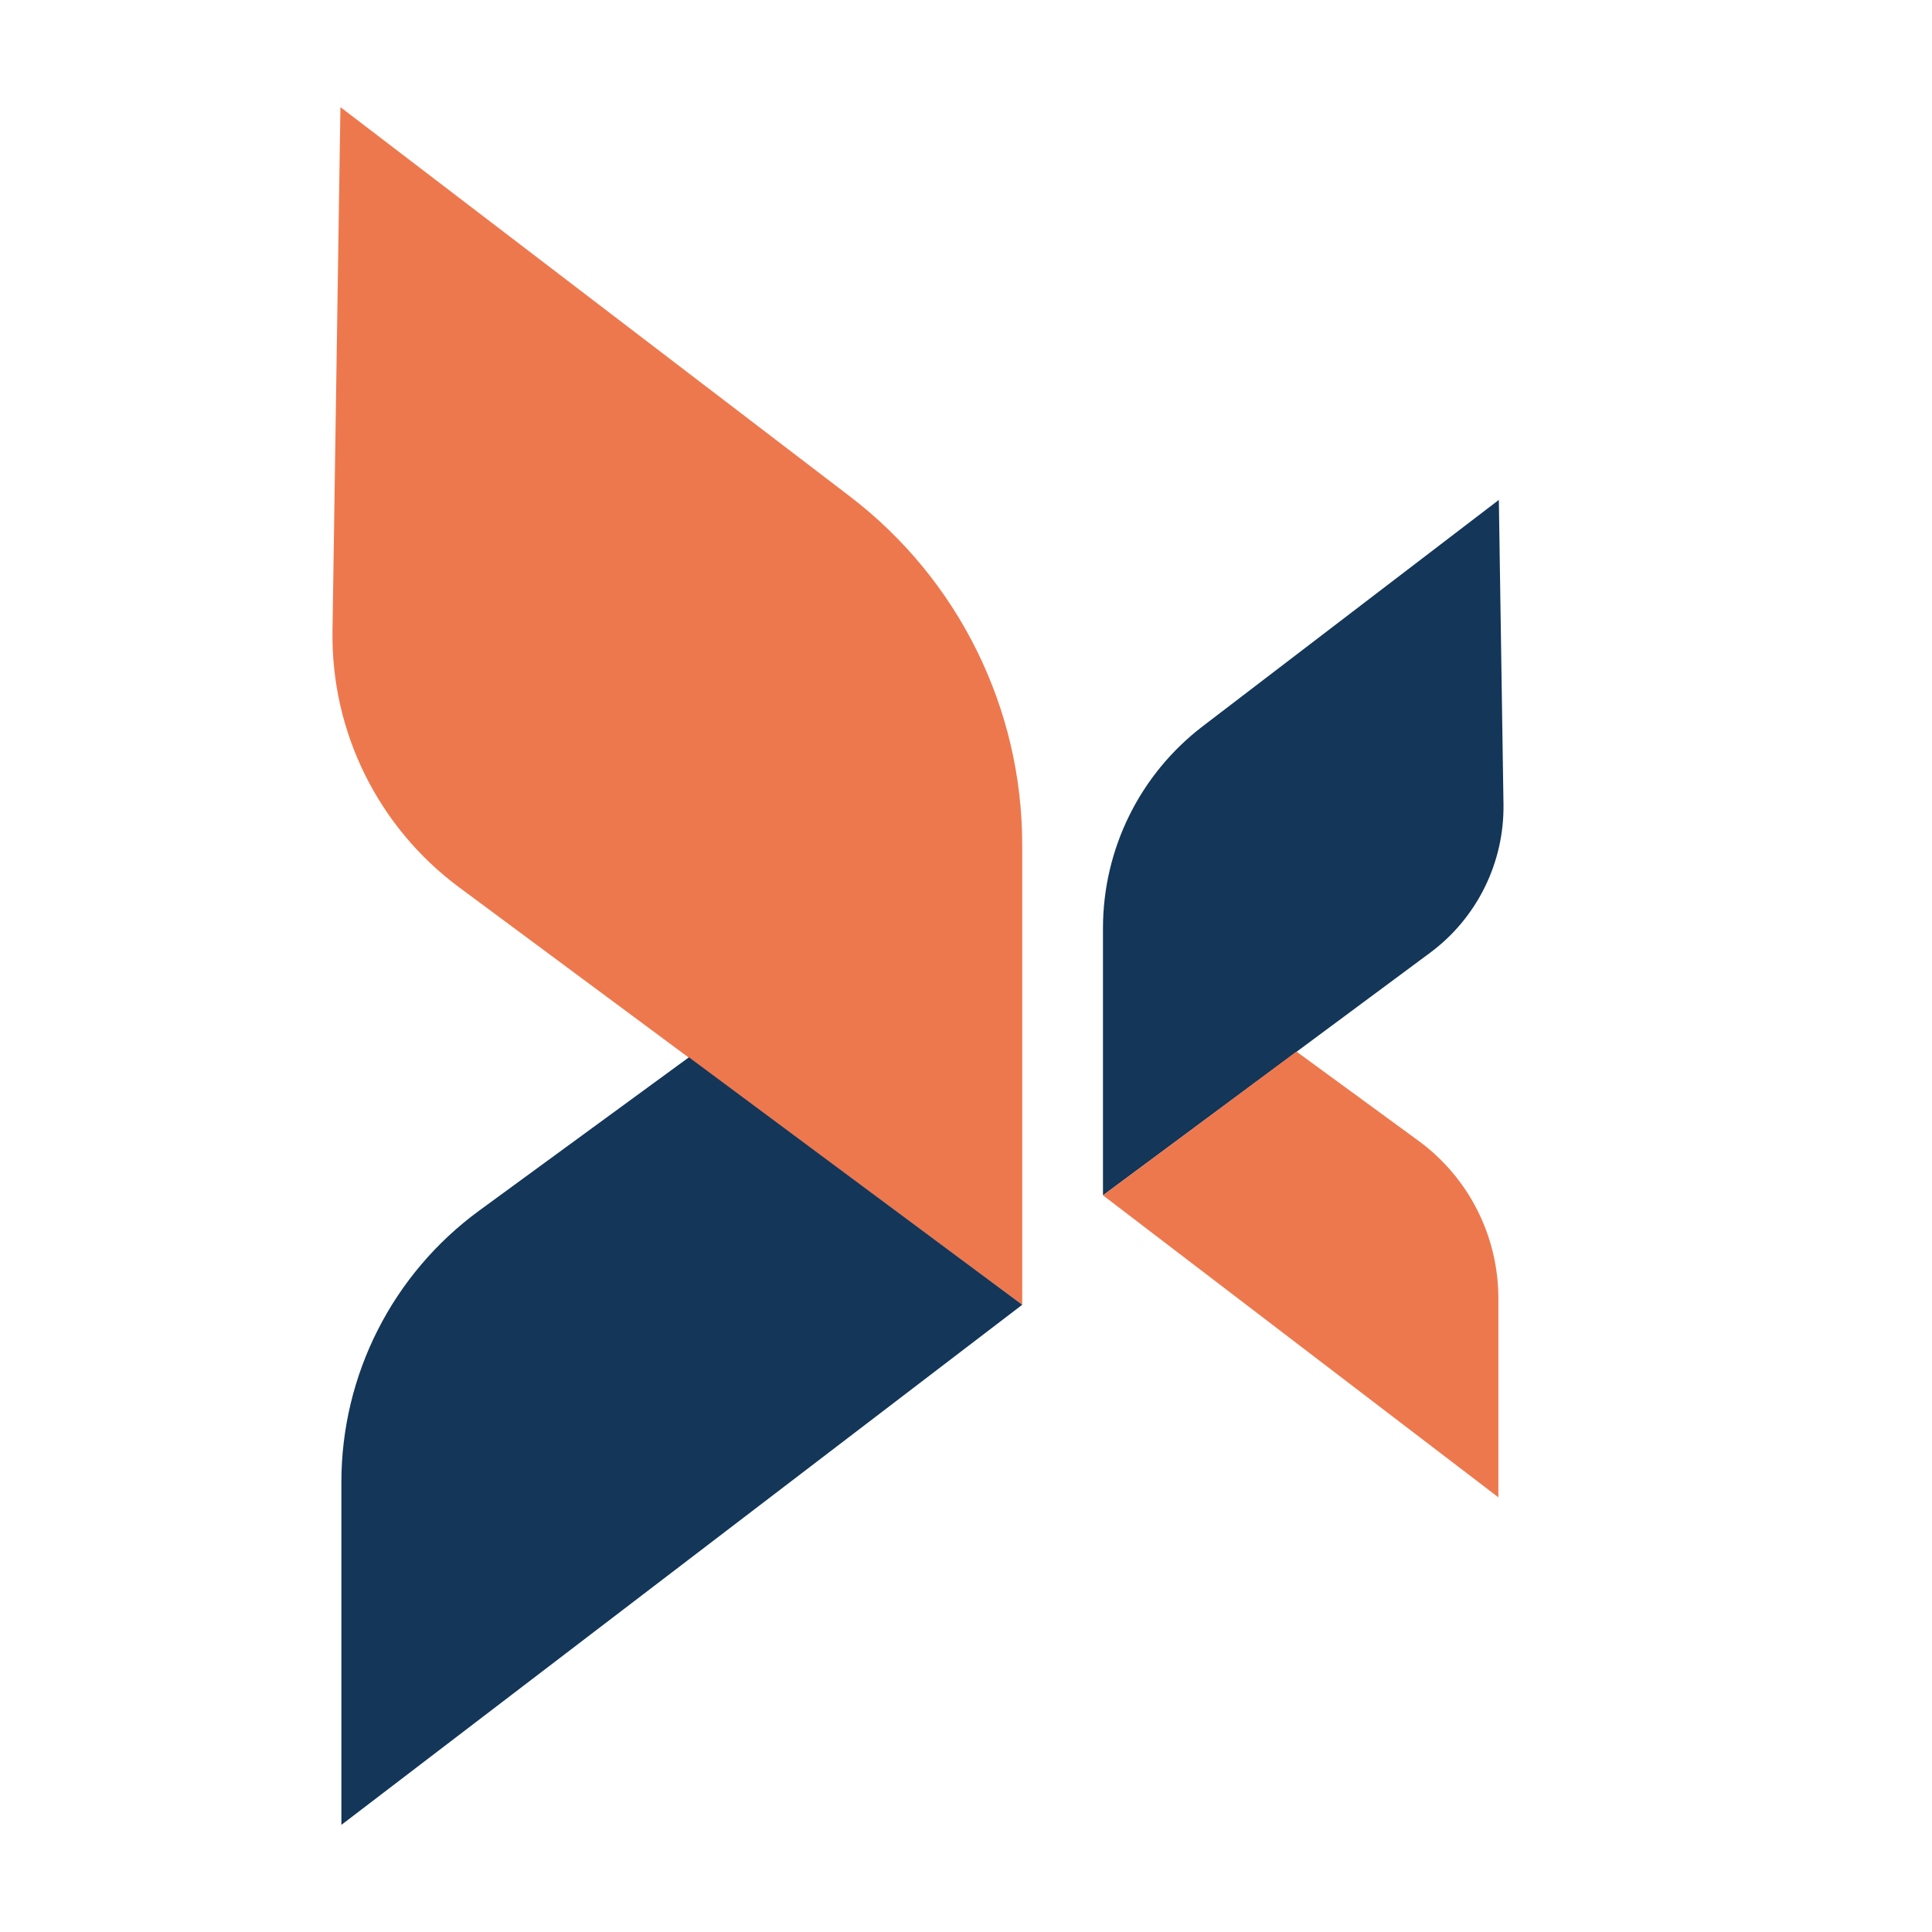
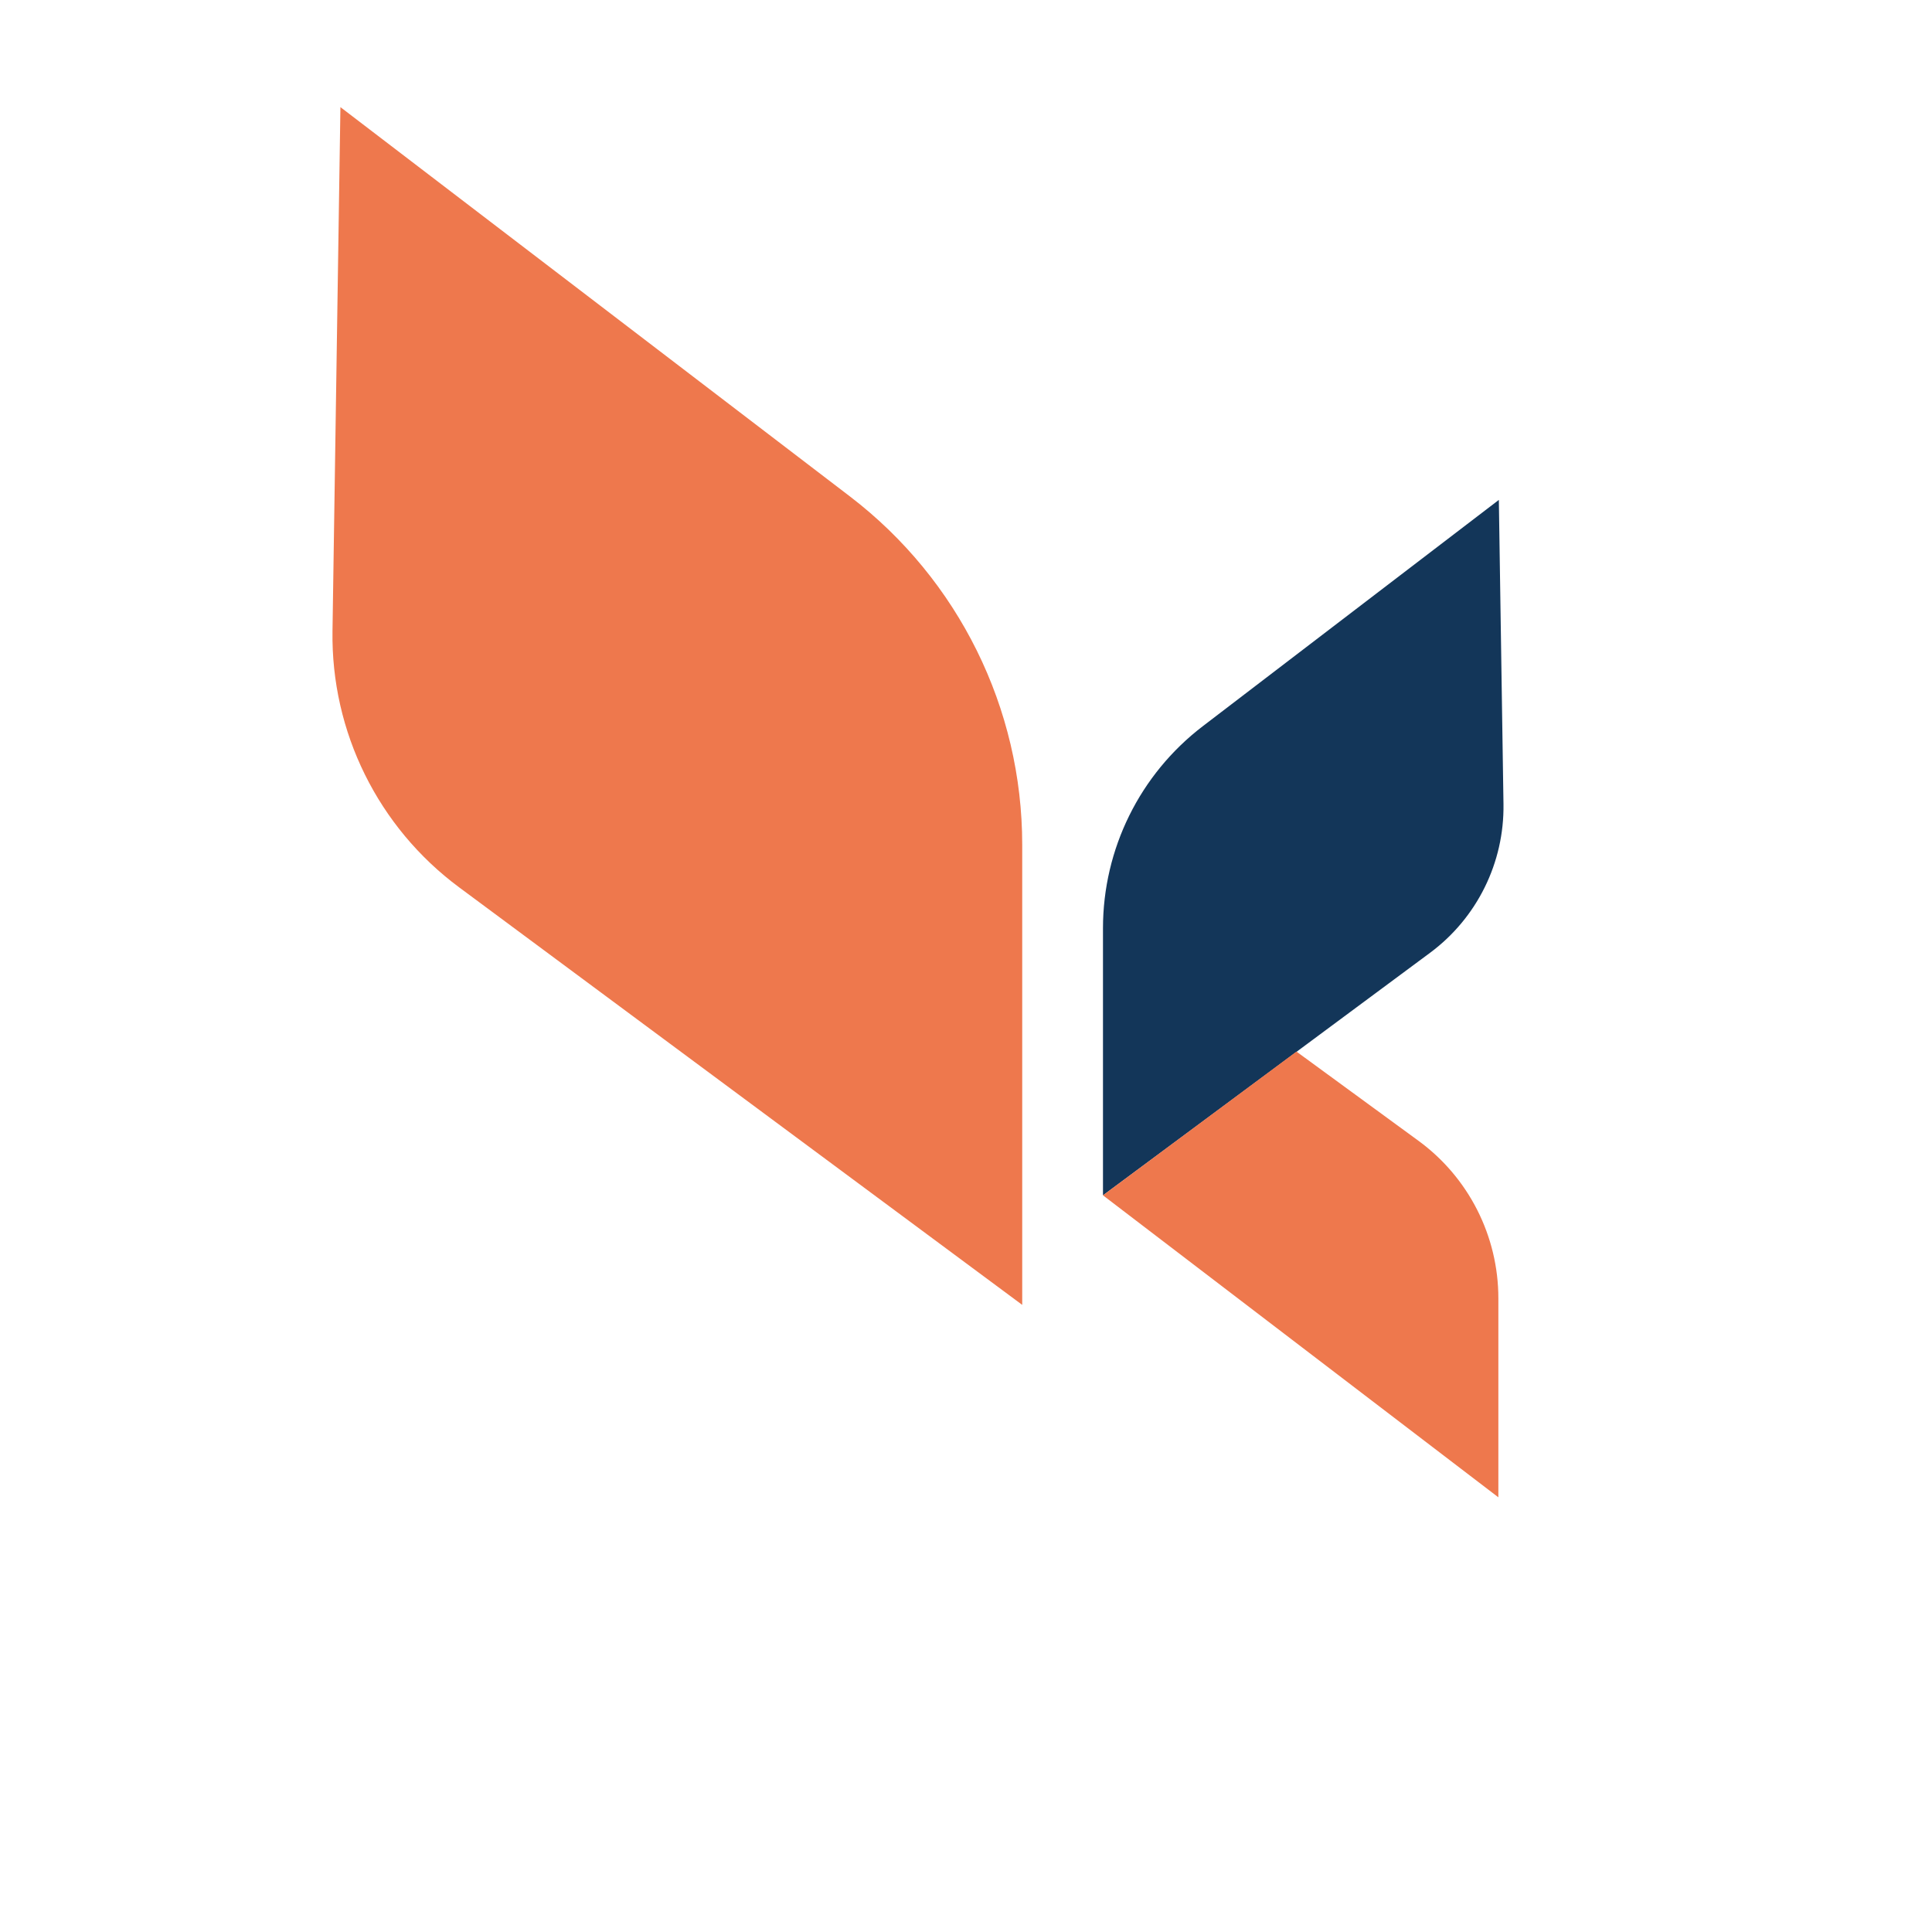
<svg xmlns="http://www.w3.org/2000/svg" id="Livello_1" viewBox="0 0 200 200">
  <defs>
    <style>.cls-1{fill:#133659;}.cls-1,.cls-2{stroke-width:0px;}.cls-2{fill:#ee784d;}</style>
  </defs>
  <path class="cls-2" d="m105.82,135.07v-47.62c0-14.13-6.59-27.45-17.81-36.04L35.24,11.09l-.82,54.23c-.16,10.44,4.72,20.31,13.1,26.53l58.3,43.23Z" />
-   <path class="cls-1" d="m105.82,135.07l-70.48,53.84v-35.48c0-11.11,5.3-21.55,14.27-28.11l21.71-15.87,34.5,25.62Z" />
  <path class="cls-1" d="m114.18,123.74v-27.65c0-8.21,3.82-15.94,10.34-20.92l30.64-23.42.48,31.49c.09,6.06-2.74,11.79-7.61,15.4l-33.85,25.1Z" />
  <path class="cls-2" d="m114.18,123.74l40.93,31.26v-20.6c0-6.45-3.08-12.52-8.29-16.32l-12.61-9.22-20.03,14.88Z" />
</svg>